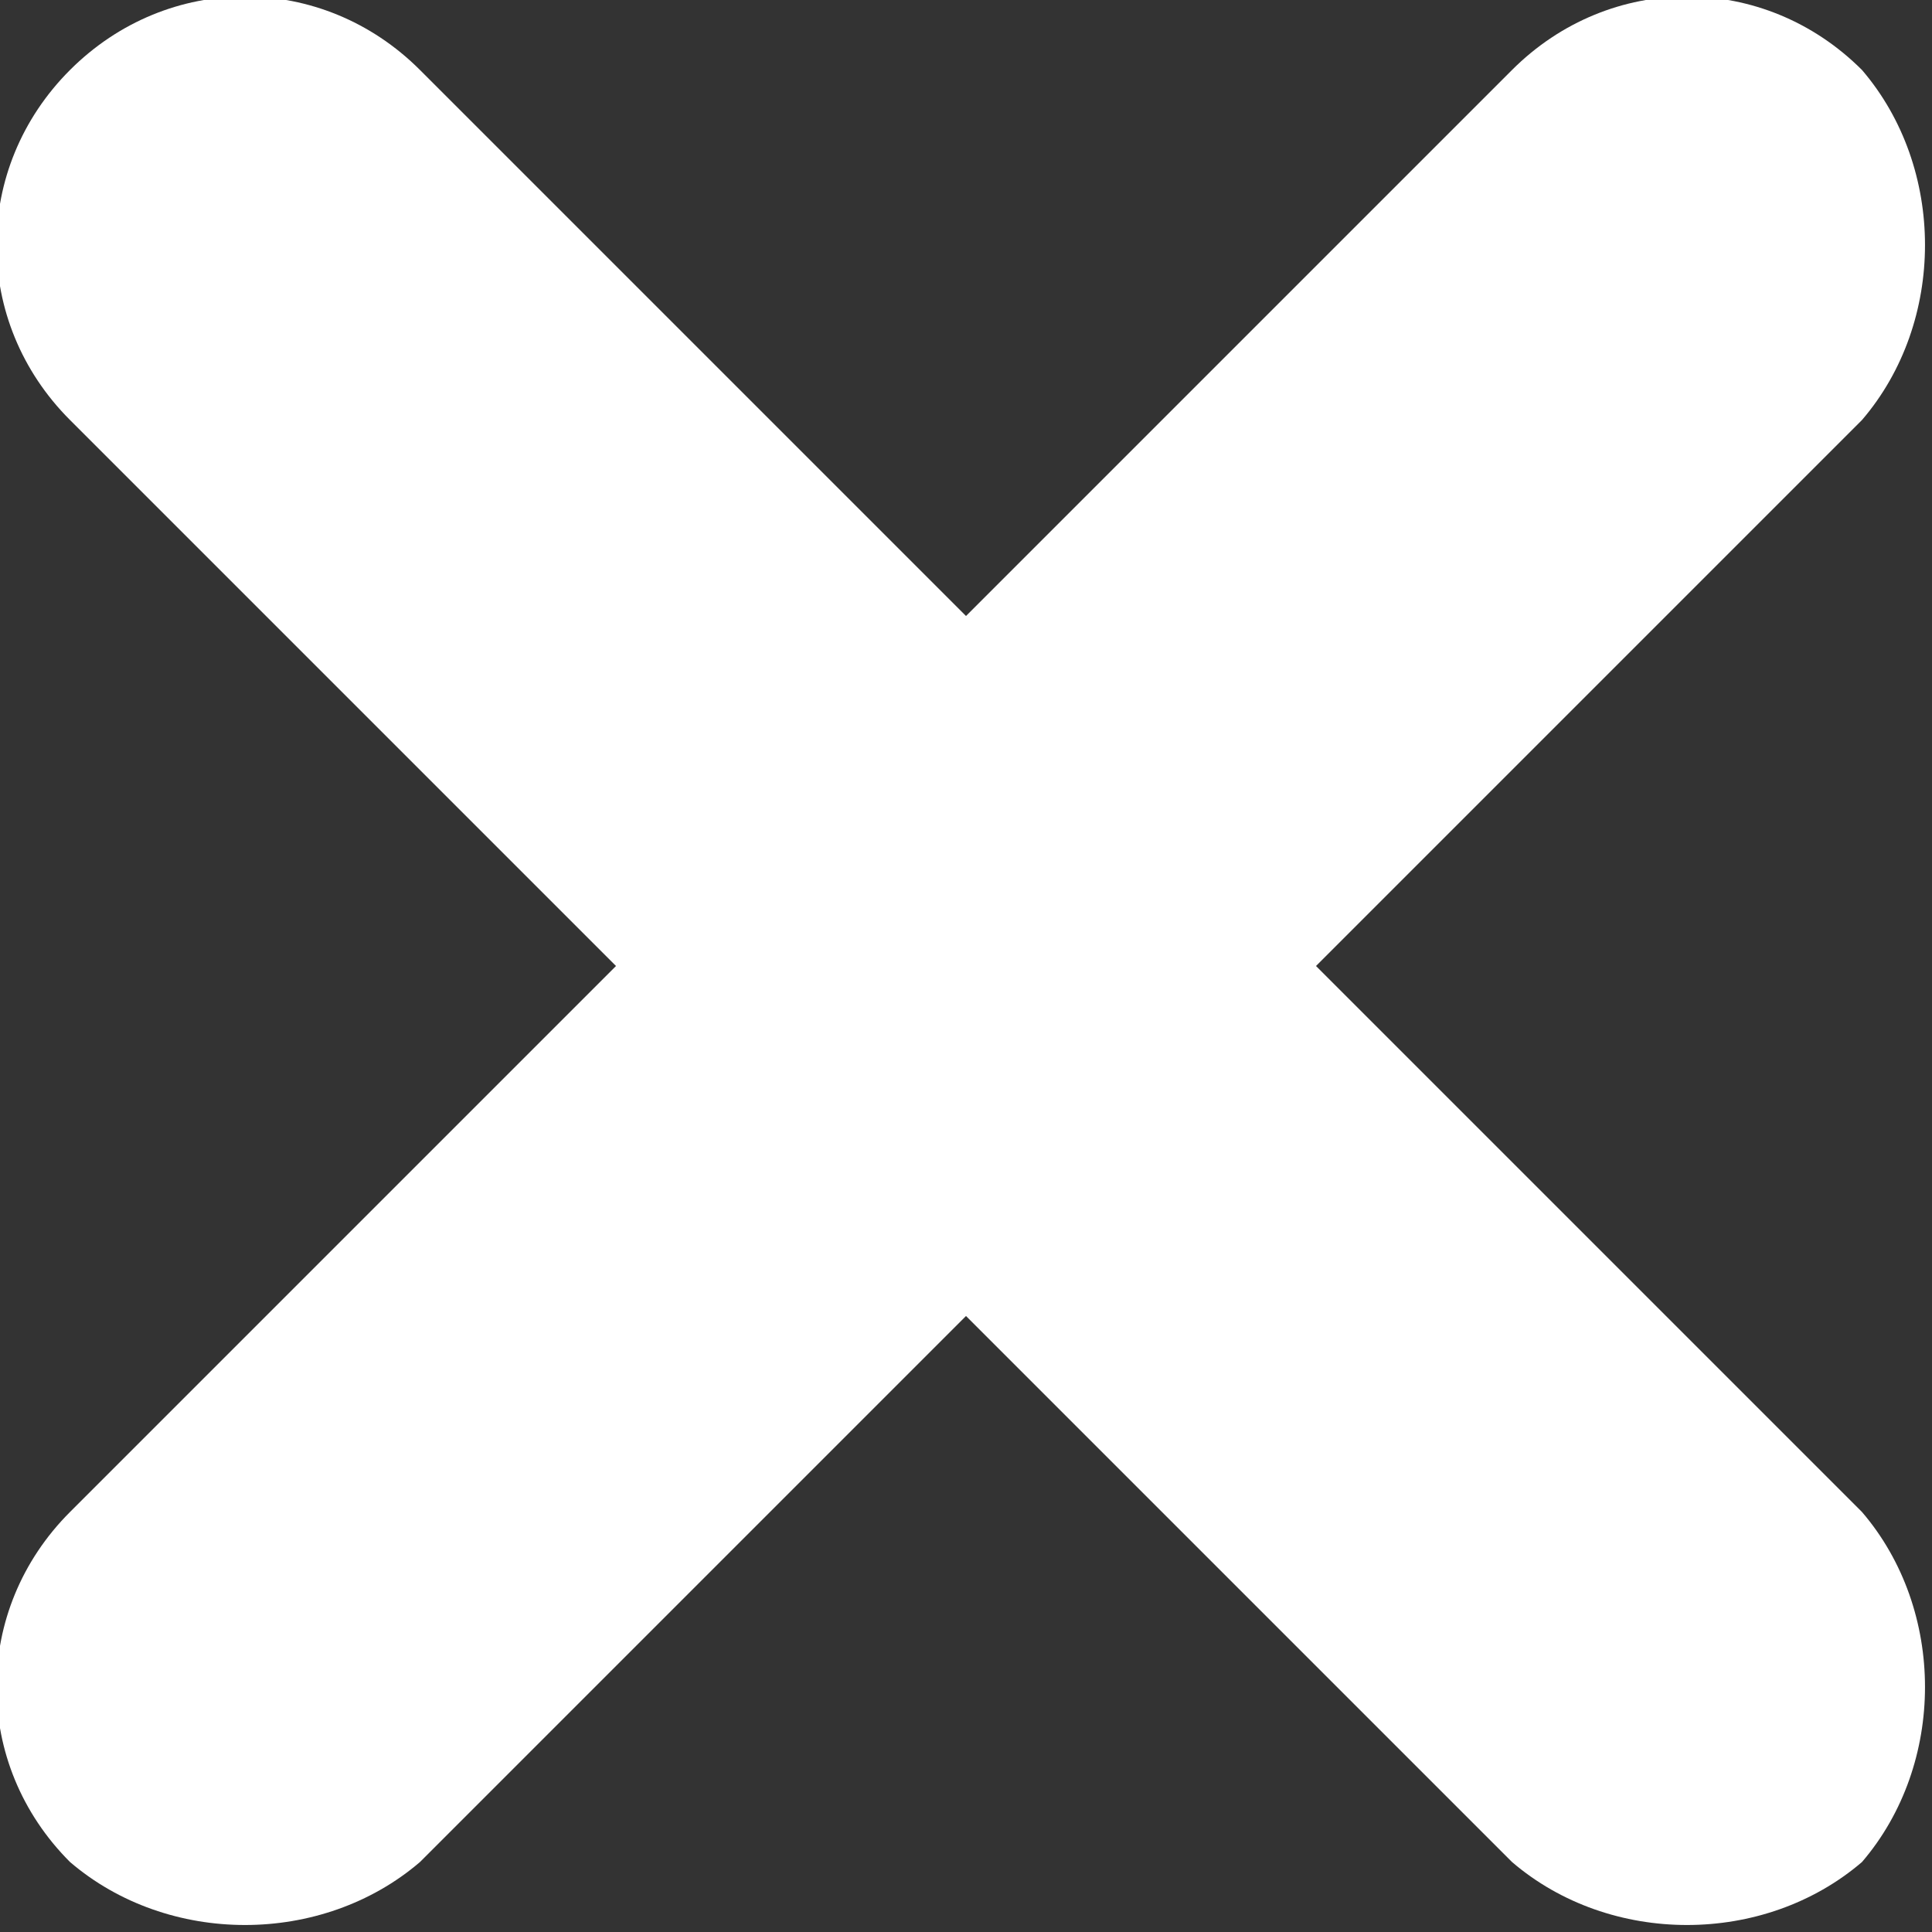
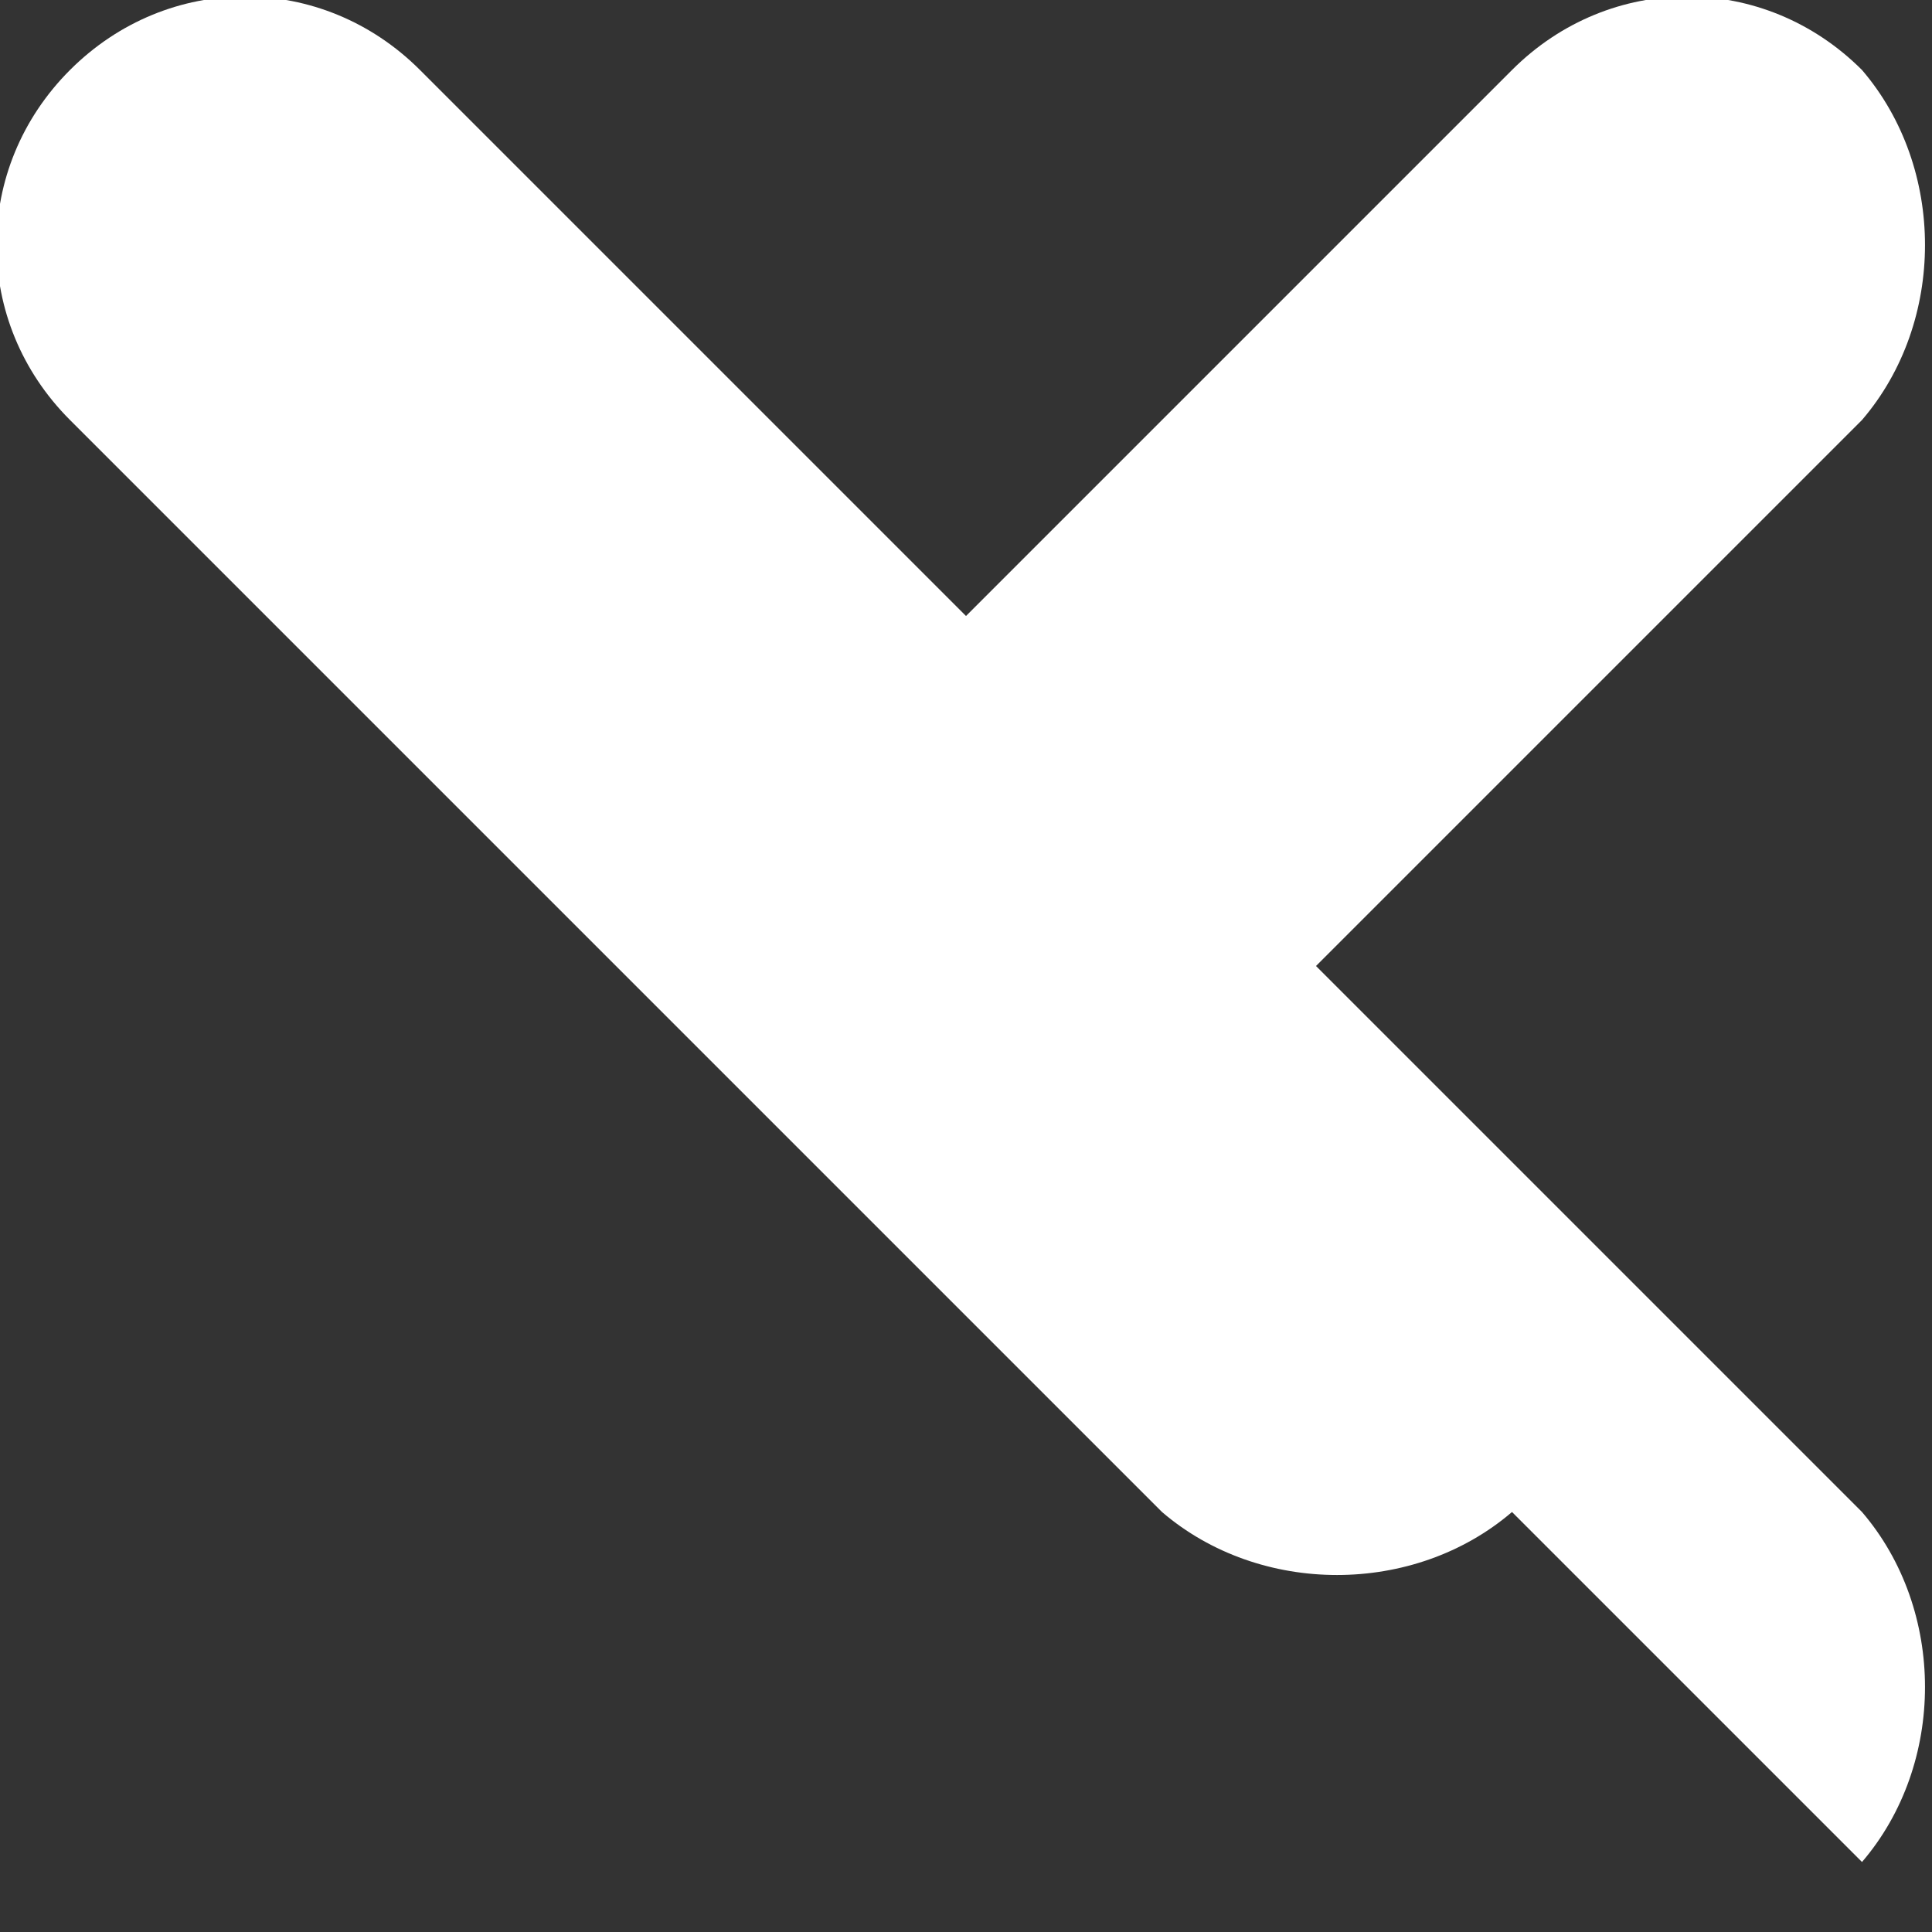
<svg xmlns="http://www.w3.org/2000/svg" width="27px" height="27px" fill-rule="evenodd" clip-rule="evenodd" image-rendering="optimizeQuality" shape-rendering="geometricPrecision" text-rendering="geometricPrecision" viewBox="0 0 138 138">
  <rect x="0" y="0" width="138" height="138" fill="#333333" stroke="none" />
-   <path fill="#fff" d="M133 133c6-7 6-18 0-25L94 69l39-39c6-7 6-18 0-25-7-7-18-7-25 0L69 44 30 5C23-2 12-2 5 5s-7 18 0 25l39 39-39 39c-7 7-7 18 0 25 7 6 18 6 25 0l39-39 39 39c7 6 18 6 25 0z" />
+   <path fill="#fff" d="M133 133c6-7 6-18 0-25L94 69l39-39c6-7 6-18 0-25-7-7-18-7-25 0L69 44 30 5C23-2 12-2 5 5s-7 18 0 25l39 39-39 39l39-39 39 39c7 6 18 6 25 0z" />
</svg>